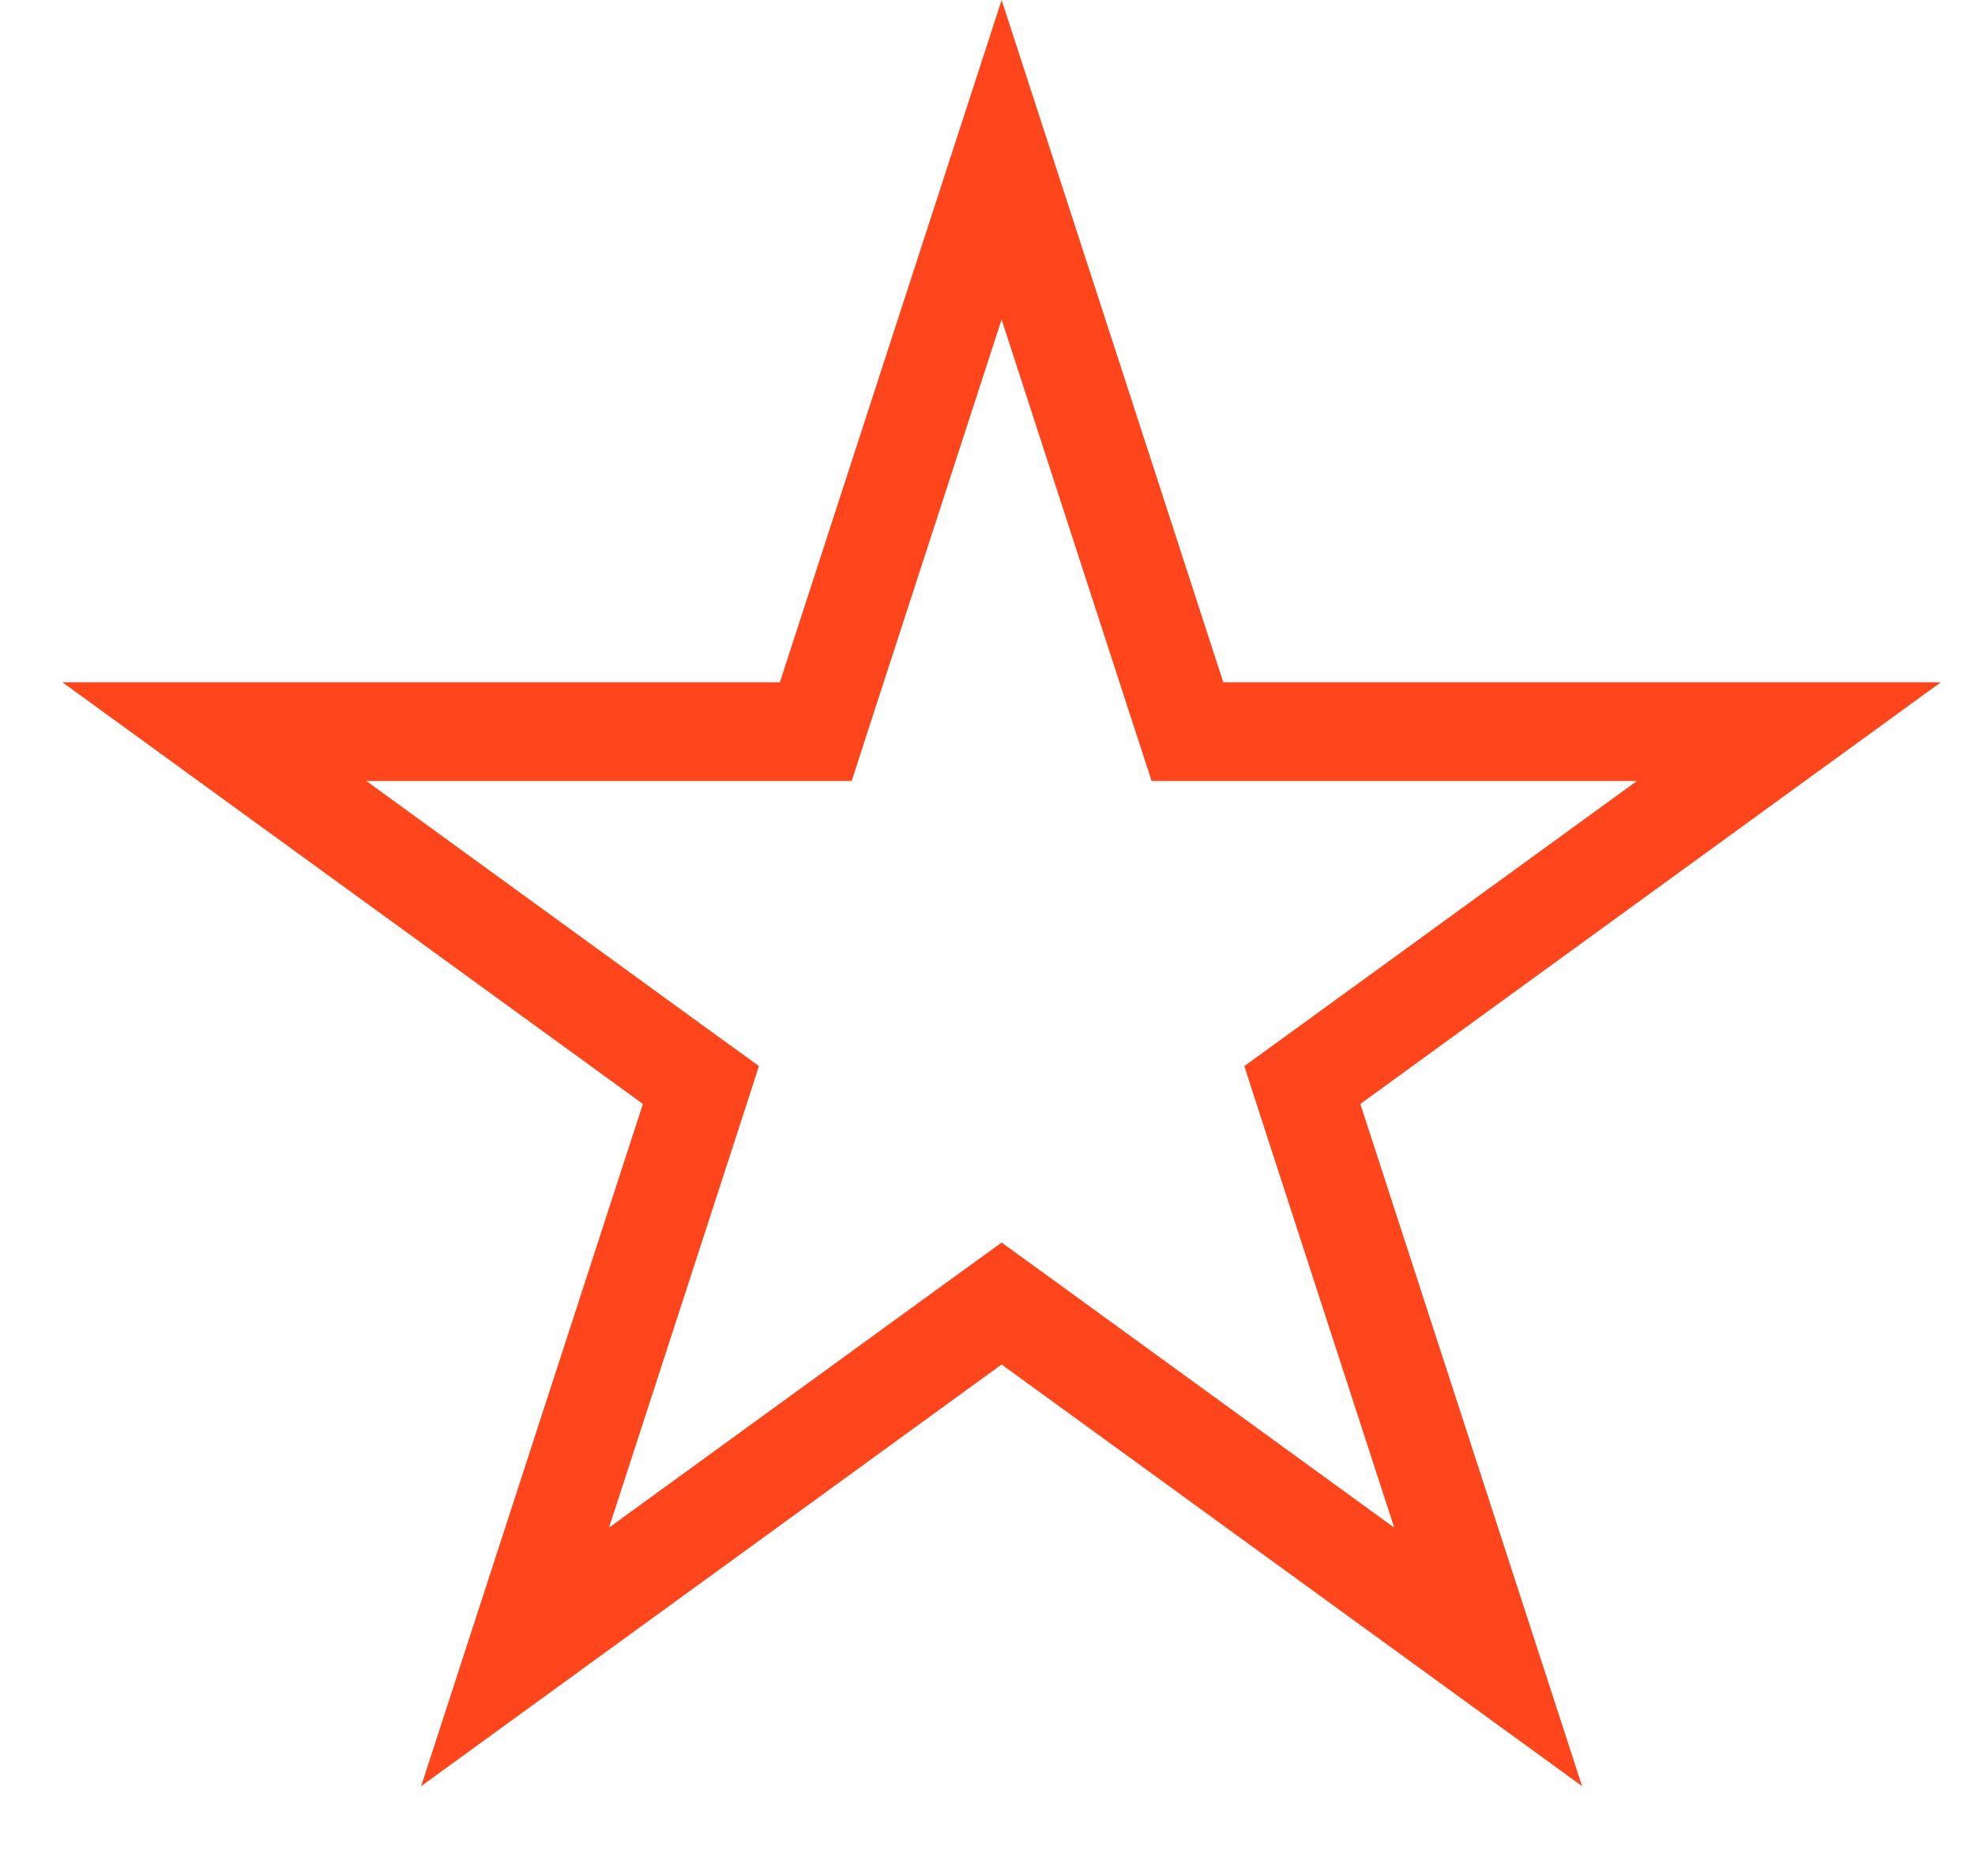
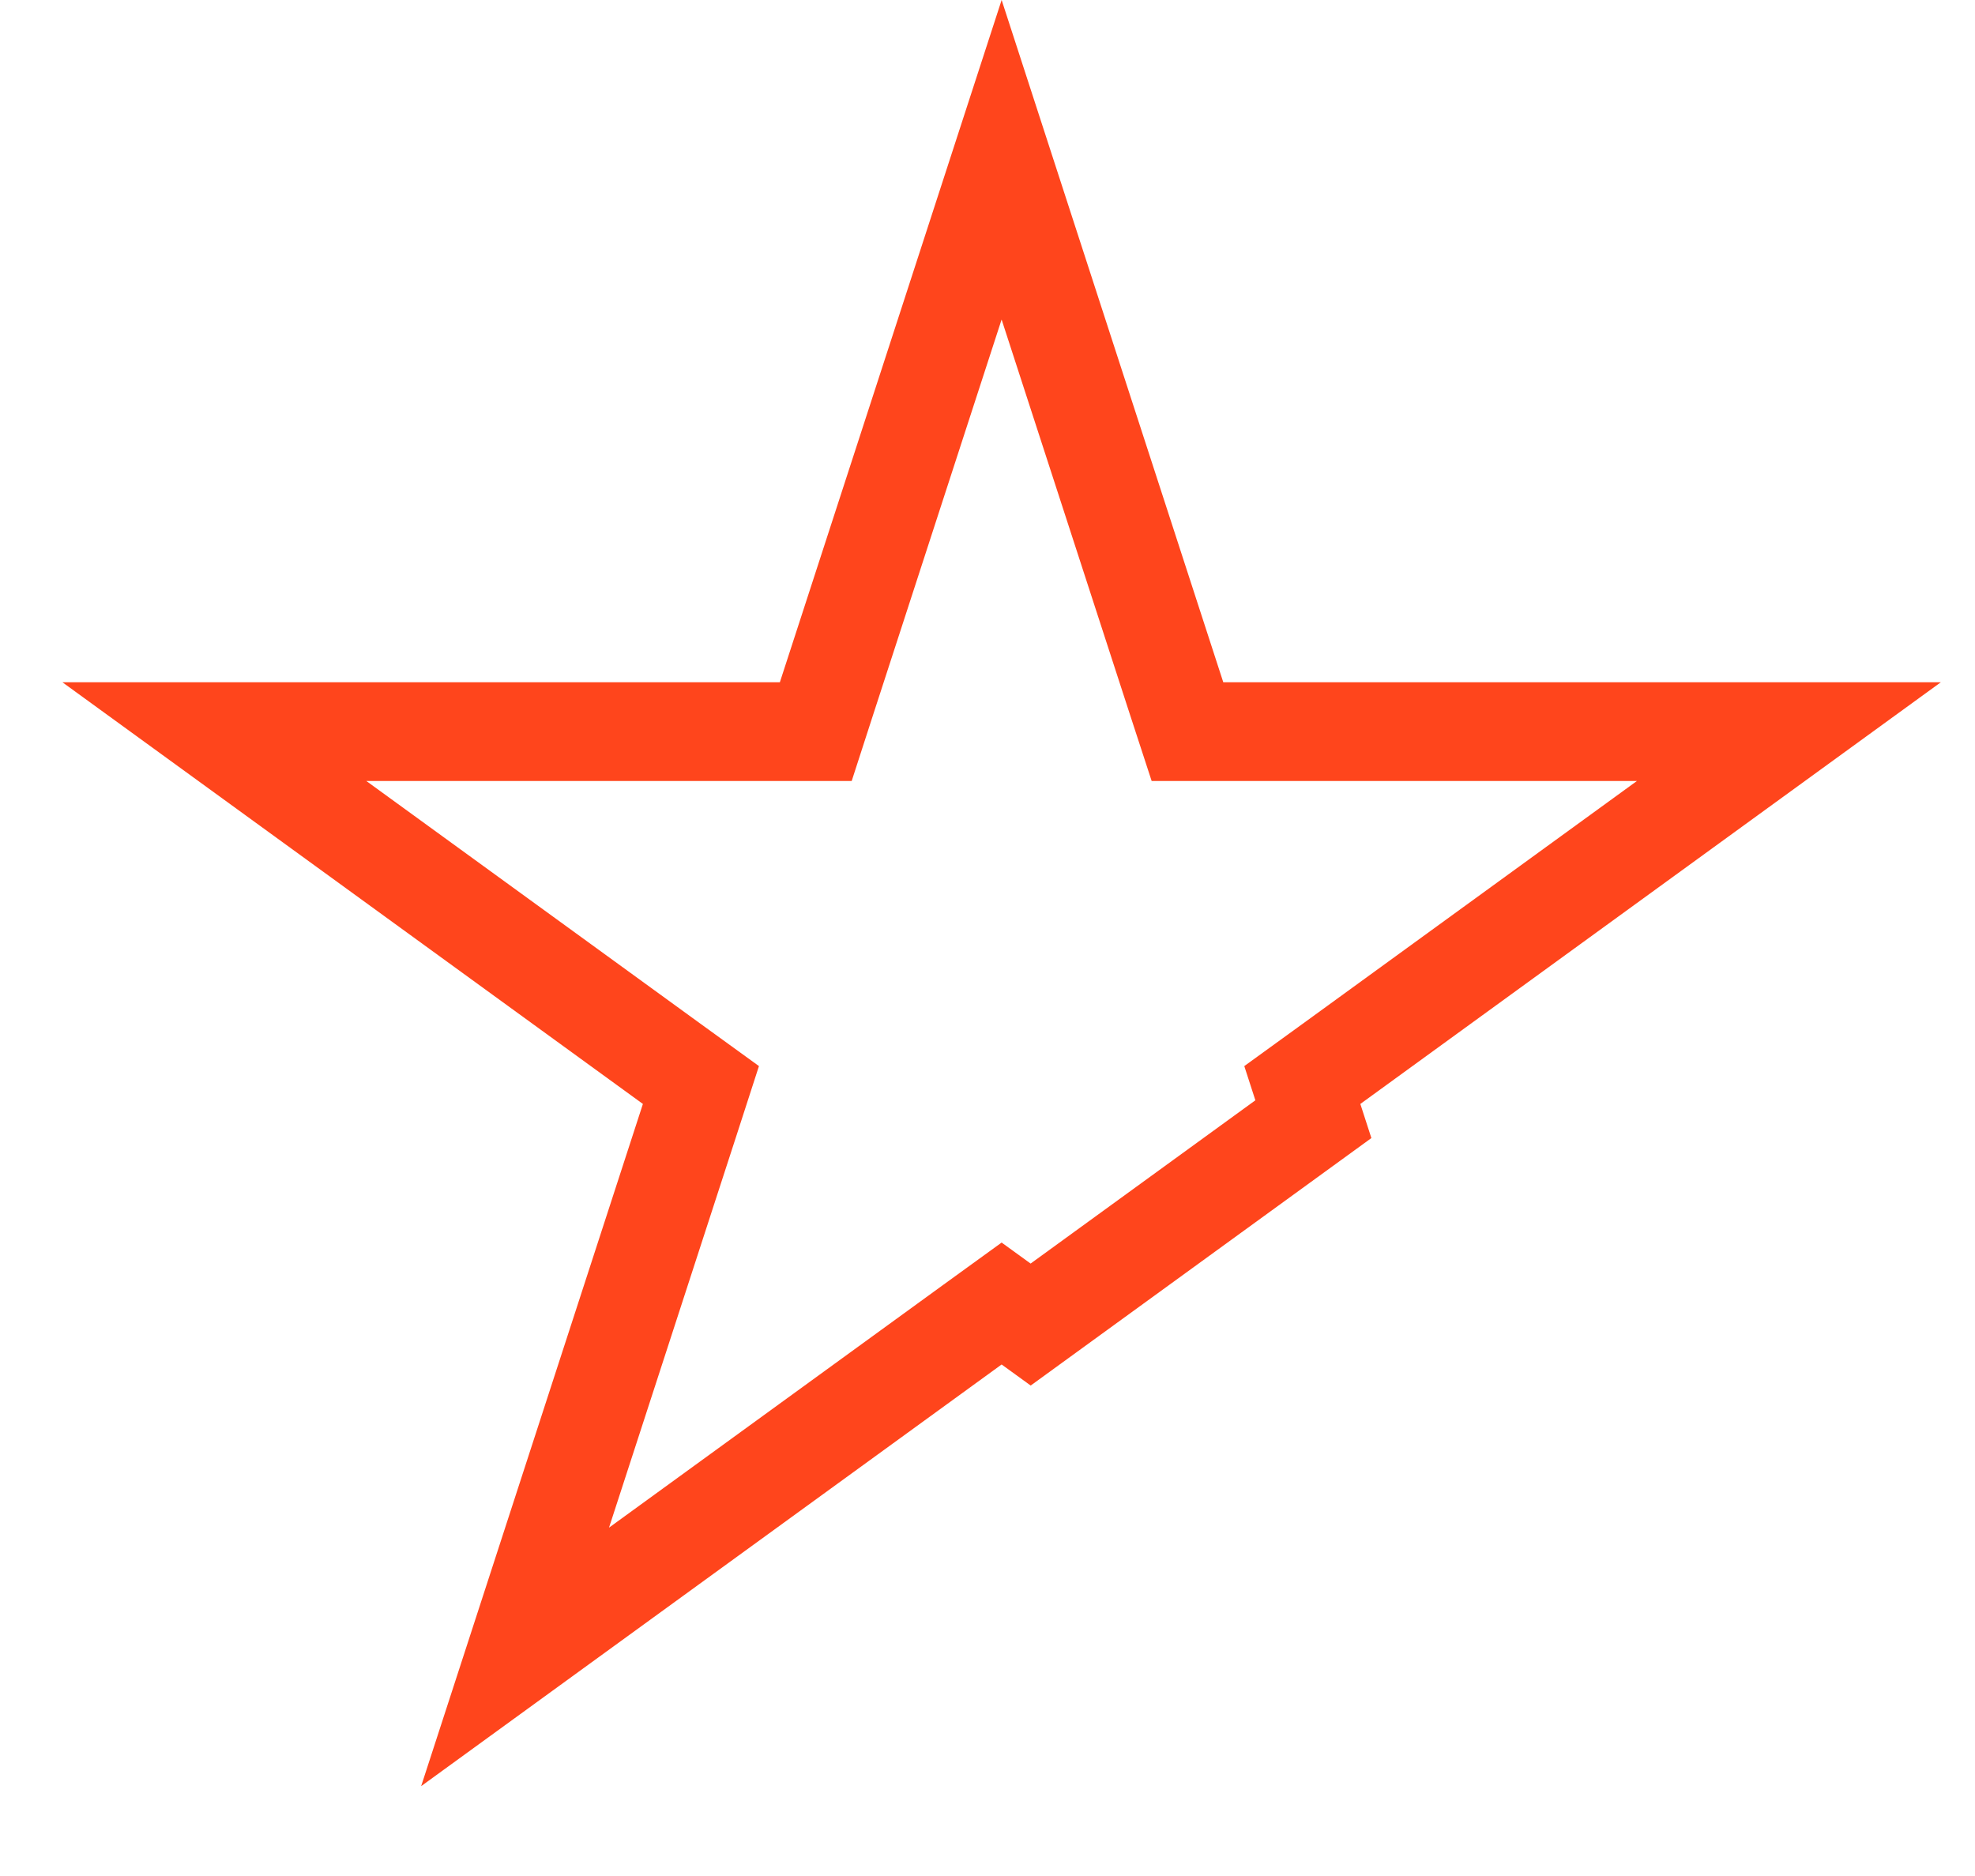
<svg xmlns="http://www.w3.org/2000/svg" width="20" height="19" viewBox="0 0 20 19" fill="none">
-   <path d="M10.143 1.618L11.912 7.064L12.025 7.41H12.388H18.115L13.482 10.776L13.188 10.989L13.3 11.335L15.07 16.781L10.437 13.415L10.143 13.202L9.849 13.415L5.216 16.781L6.986 11.335L7.098 10.989L6.804 10.776L2.171 7.41H7.898H8.261L8.373 7.064L10.143 1.618Z" stroke="#FF451C" />
+   <path d="M10.143 1.618L11.912 7.064L12.025 7.41H12.388H18.115L13.482 10.776L13.188 10.989L13.3 11.335L10.437 13.415L10.143 13.202L9.849 13.415L5.216 16.781L6.986 11.335L7.098 10.989L6.804 10.776L2.171 7.41H7.898H8.261L8.373 7.064L10.143 1.618Z" stroke="#FF451C" />
</svg>